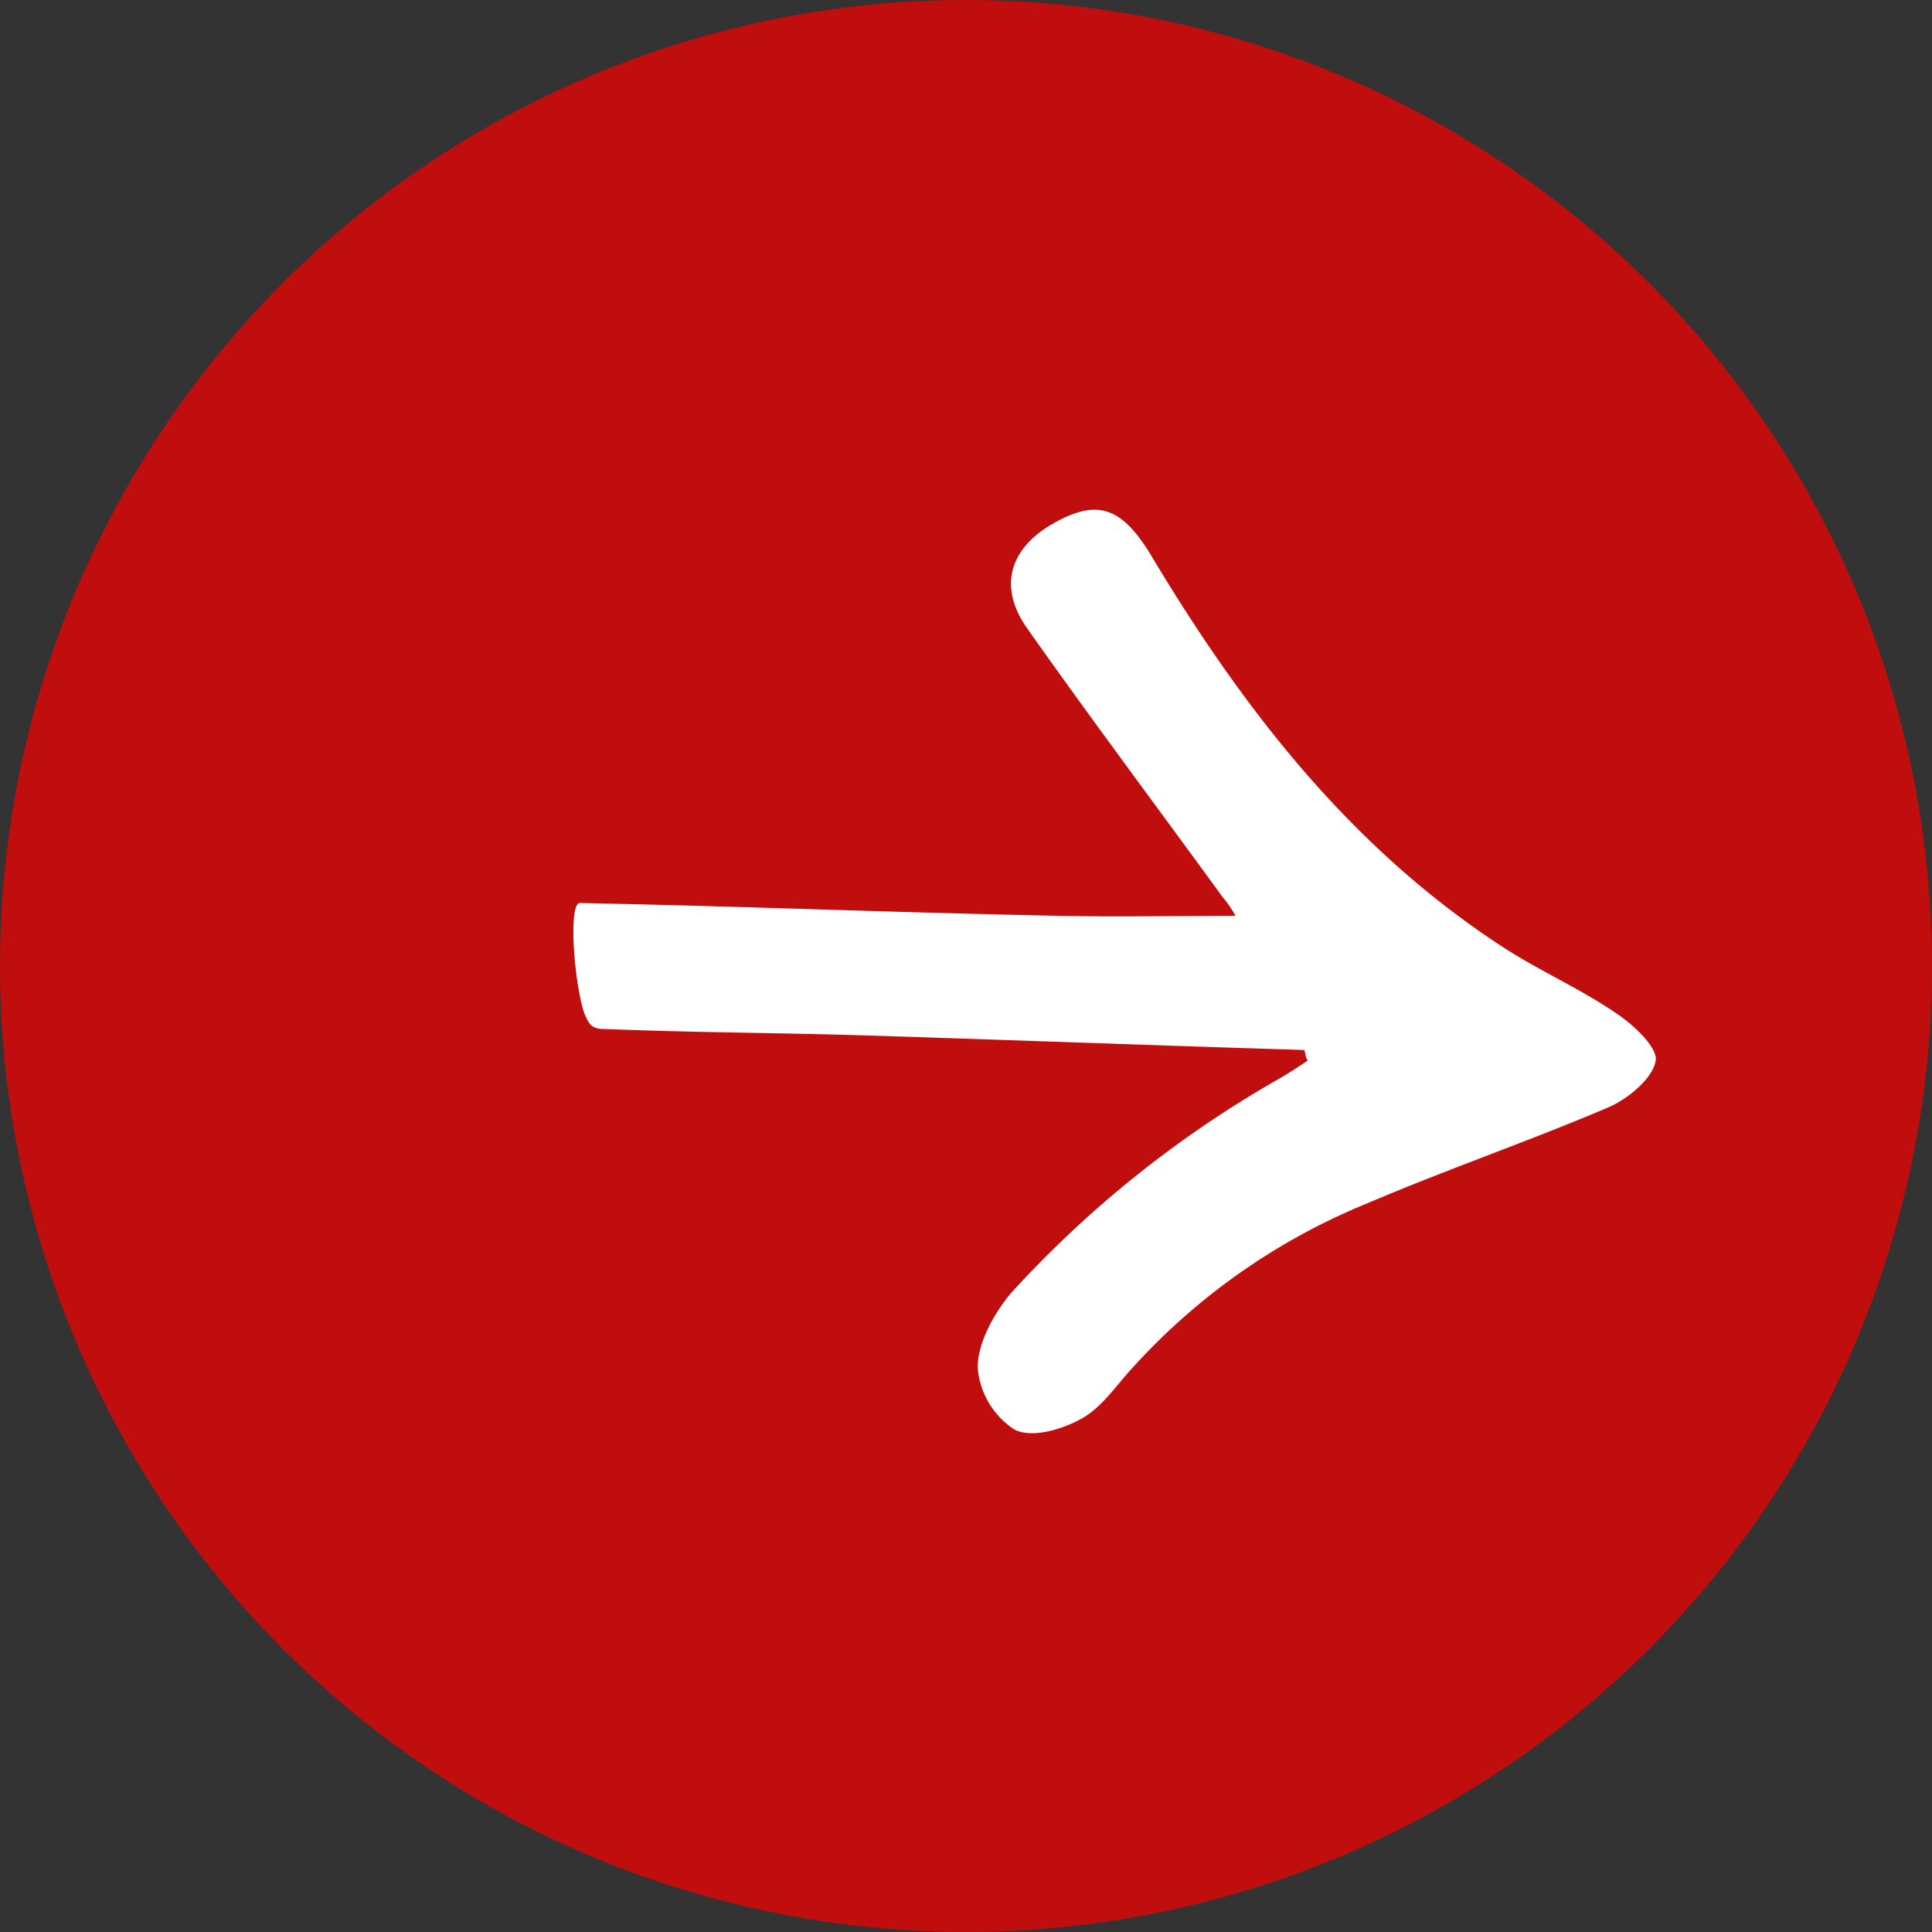
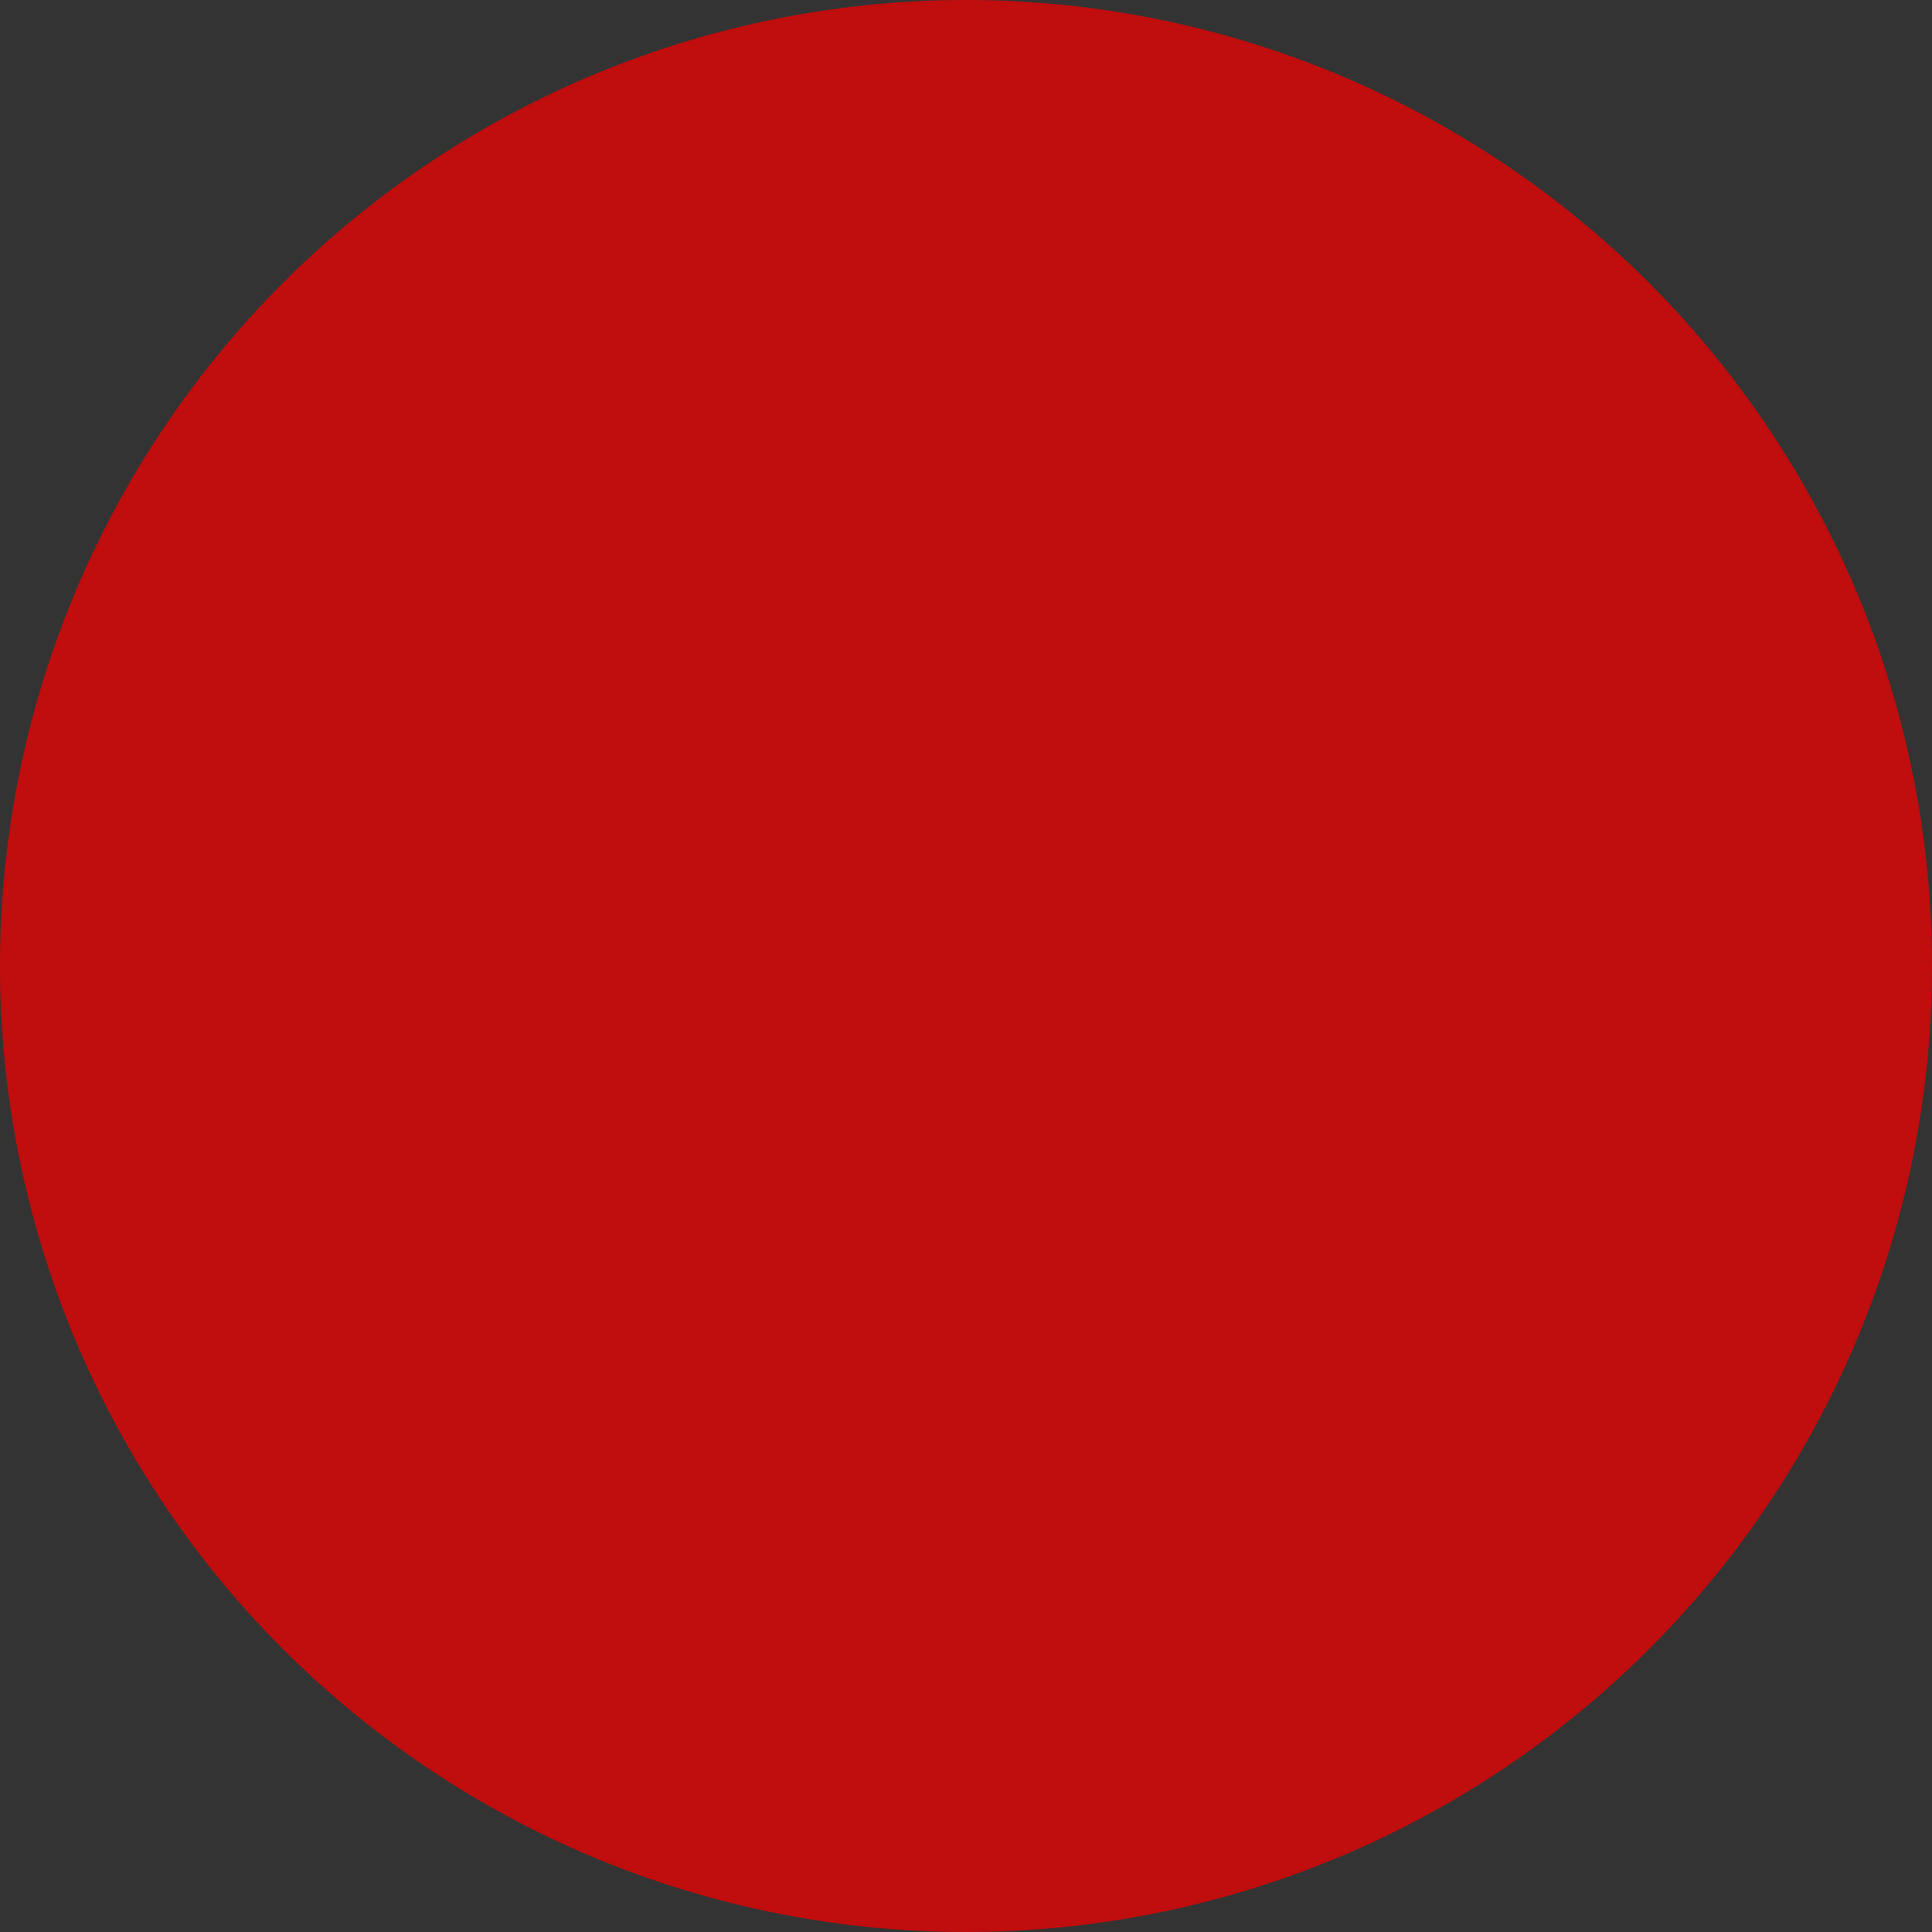
<svg xmlns="http://www.w3.org/2000/svg" id="Ebene_1" data-name="Ebene 1" viewBox="0 0 165.6 165.6">
  <rect x="0" y="0" width="165.6" height="165.6" fill="#333333" stroke="none" />
  <defs>
    <style>.cls-1{fill:#C00D0D;}.cls-2{fill:#fff;}</style>
  </defs>
  <title>Zeichenfläche 1</title>
  <circle class="cls-1" cx="82.8" cy="82.8" r="82.8" />
-   <path class="cls-2" d="M111.8,90c-13.1-.4-26.2-.9-39.3-1.3-7.9-.2-12.8-.2-20.7-.5-1.1,0-1.3-.4-1.7-1.3-.9-2.6-1.4-9.5-.4-9.5,14.7.3,26.4.8,41.1,1.1,5,.1,10,0,15.1,0a9.25,9.25,0,0,0-1.1-1.6C99.2,69.2,93.5,61.6,88,53.8c-2.5-3.6-1.4-6.9,2.4-9,3.6-2,5.7-1.4,8.2,2.7,7.9,13.2,17.1,25.1,30.1,33.6,3.2,2.1,6.7,3.6,9.9,5.8,1.5,1,3.6,3,3.3,4.1-.3,1.5-2.4,3.2-4,3.9-6.8,2.9-13.8,5.3-20.6,8.2a55.3,55.3,0,0,0-20.1,14c-1.5,1.6-2.7,3.5-4.5,4.5s-4.4,1.7-5.8.9a7,7,0,0,1-3.1-5.3c0-2.1,1.4-4.6,2.8-6.3a93.65,93.65,0,0,1,22.8-18.3c.9-.5,1.8-1.1,2.7-1.7C111.9,90.7,111.9,90.3,111.8,90Z" />
</svg>